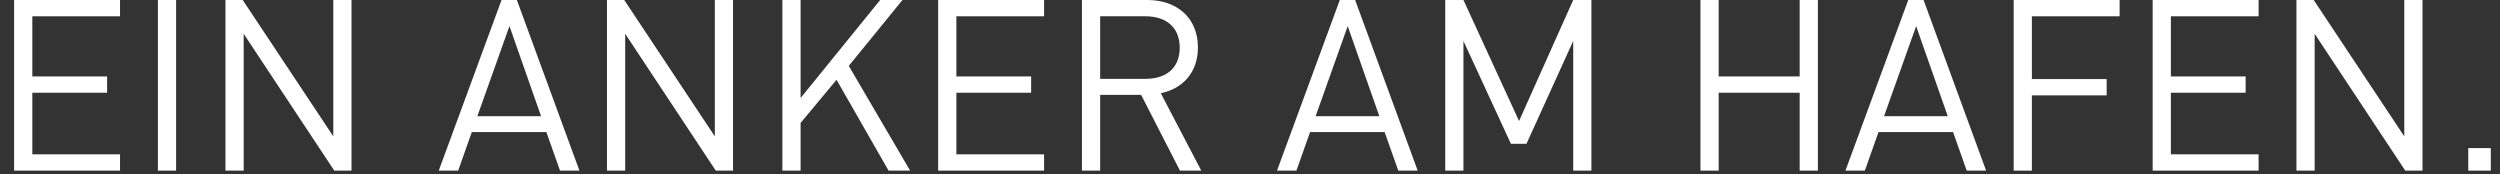
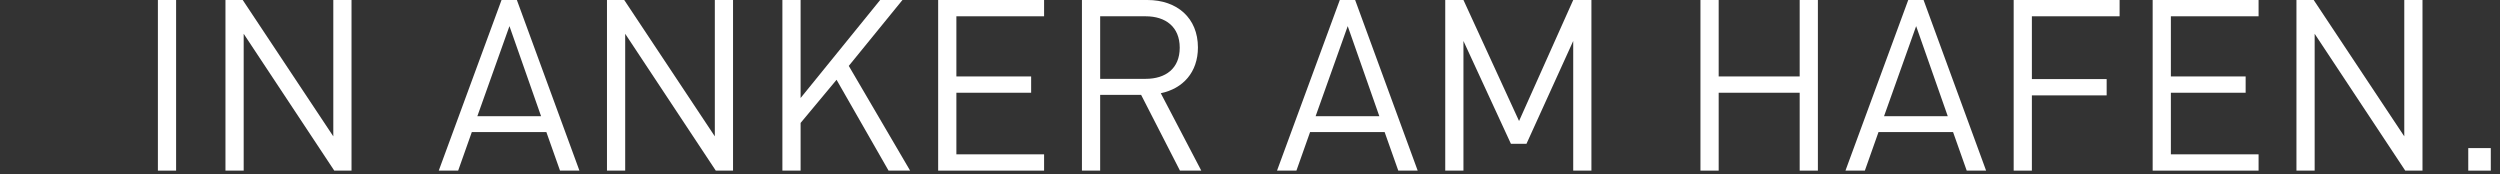
<svg xmlns="http://www.w3.org/2000/svg" version="1.1" id="Ebene_1" x="0px" y="0px" width="459.016px" height="32px" viewBox="0 0 459.016 32" enable-background="new 0 0 459.016 32" xml:space="preserve">
  <rect x="0" y="0" width="459.016" height="32" fill="#333333" stroke="none" />
  <g>
    <rect x="453.189" y="27.191" fill="#FFFFFF" width="4.137" height="4.136" />
    <polygon fill="#FFFFFF" points="444.785,31.327 444.785,0 441.441,0 441.441,25.035 424.811,0 421.643,0 421.643,31.327    424.986,31.327 424.986,6.203 441.617,31.327  " />
    <polygon fill="#FFFFFF" points="414.689,31.327 414.689,28.336 398.586,28.336 398.586,17.027 412.314,17.027 412.314,14.035    398.586,14.035 398.586,2.991 414.689,2.991 414.689,0 395.242,0 395.242,31.327  " />
    <polygon fill="#FFFFFF" points="389.172,2.991 389.172,0 369.723,0 369.723,31.327 373.066,31.327 373.066,17.512 386.795,17.512    386.795,14.52 373.066,14.52 373.066,2.991  " />
    <path fill="#FFFFFF" d="M357.623,21.34H345.92l5.896-16.544L357.623,21.34z M364.662,31.327L353.18,0h-2.815l-11.527,31.327h3.562   l2.508-7.084h13.686l2.508,7.084H364.662z" />
    <polygon fill="#FFFFFF" points="333.775,31.327 333.775,0 330.432,0 330.432,14.035 315.559,14.035 315.559,0 312.215,0    312.215,31.327 315.559,31.327 315.559,17.027 330.432,17.027 330.432,31.327  " />
    <polygon fill="#FFFFFF" points="292.195,31.327 292.195,0 288.852,0 278.908,22.22 268.699,0 265.355,0 265.355,31.327    268.699,31.327 268.699,7.523 277.412,26.398 280.271,26.398 288.852,7.523 288.852,31.327  " />
    <path fill="#FFFFFF" d="M253.256,21.34h-11.703l5.896-16.544L253.256,21.34z M260.297,31.327L248.812,0h-2.816l-11.527,31.327   h3.562l2.51-7.084h13.684l2.508,7.084H260.297z" />
    <path fill="#FFFFFF" d="M216.605,8.756c0,3.828-2.596,5.72-6.248,5.72h-8.359V2.991h8.359   C214.01,2.991,216.605,4.928,216.605,8.756 M220.564,31.327l-7.436-14.212c4.049-0.836,6.82-3.828,6.82-8.403   C219.948,3.3,216.12,0,210.665,0h-12.014v31.327h3.346V17.424h7.523l7.127,13.903H220.564z" />
    <polygon fill="#FFFFFF" points="191.701,31.327 191.701,28.336 175.598,28.336 175.598,17.027 189.324,17.027 189.324,14.035    175.598,14.035 175.598,2.991 191.701,2.991 191.701,0 172.252,0 172.252,31.327  " />
    <polygon fill="#FFFFFF" points="167.104,31.327 155.841,12.1 165.697,0 161.604,0 146.996,17.995 146.996,0 143.652,0    143.652,31.327 146.996,31.327 146.996,22.57 153.597,14.651 163.145,31.327  " />
    <polygon fill="#FFFFFF" points="134.59,31.327 134.59,0 131.246,0 131.246,25.035 114.613,0 111.445,0 111.445,31.327    114.789,31.327 114.789,6.203 131.422,31.327  " />
    <path fill="#FFFFFF" d="M99.346,21.34H87.642l5.896-16.544L99.346,21.34z M106.386,31.327L94.901,0h-2.815L80.558,31.327h3.563   l2.509-7.084h13.684l2.509,7.084H106.386z" />
    <polygon fill="#FFFFFF" points="64.541,31.327 64.541,0 61.197,0 61.197,25.035 44.565,0 41.397,0 41.397,31.327 44.742,31.327    44.742,6.203 61.373,31.327  " />
    <rect x="28.99" fill="#FFFFFF" width="3.344" height="31.327" />
-     <polygon fill="#FFFFFF" points="22.039,31.327 22.039,28.336 5.935,28.336 5.935,17.027 19.662,17.027 19.662,14.035 5.935,14.035    5.935,2.991 22.039,2.991 22.039,0 2.591,0 2.591,31.327  " />
  </g>
</svg>